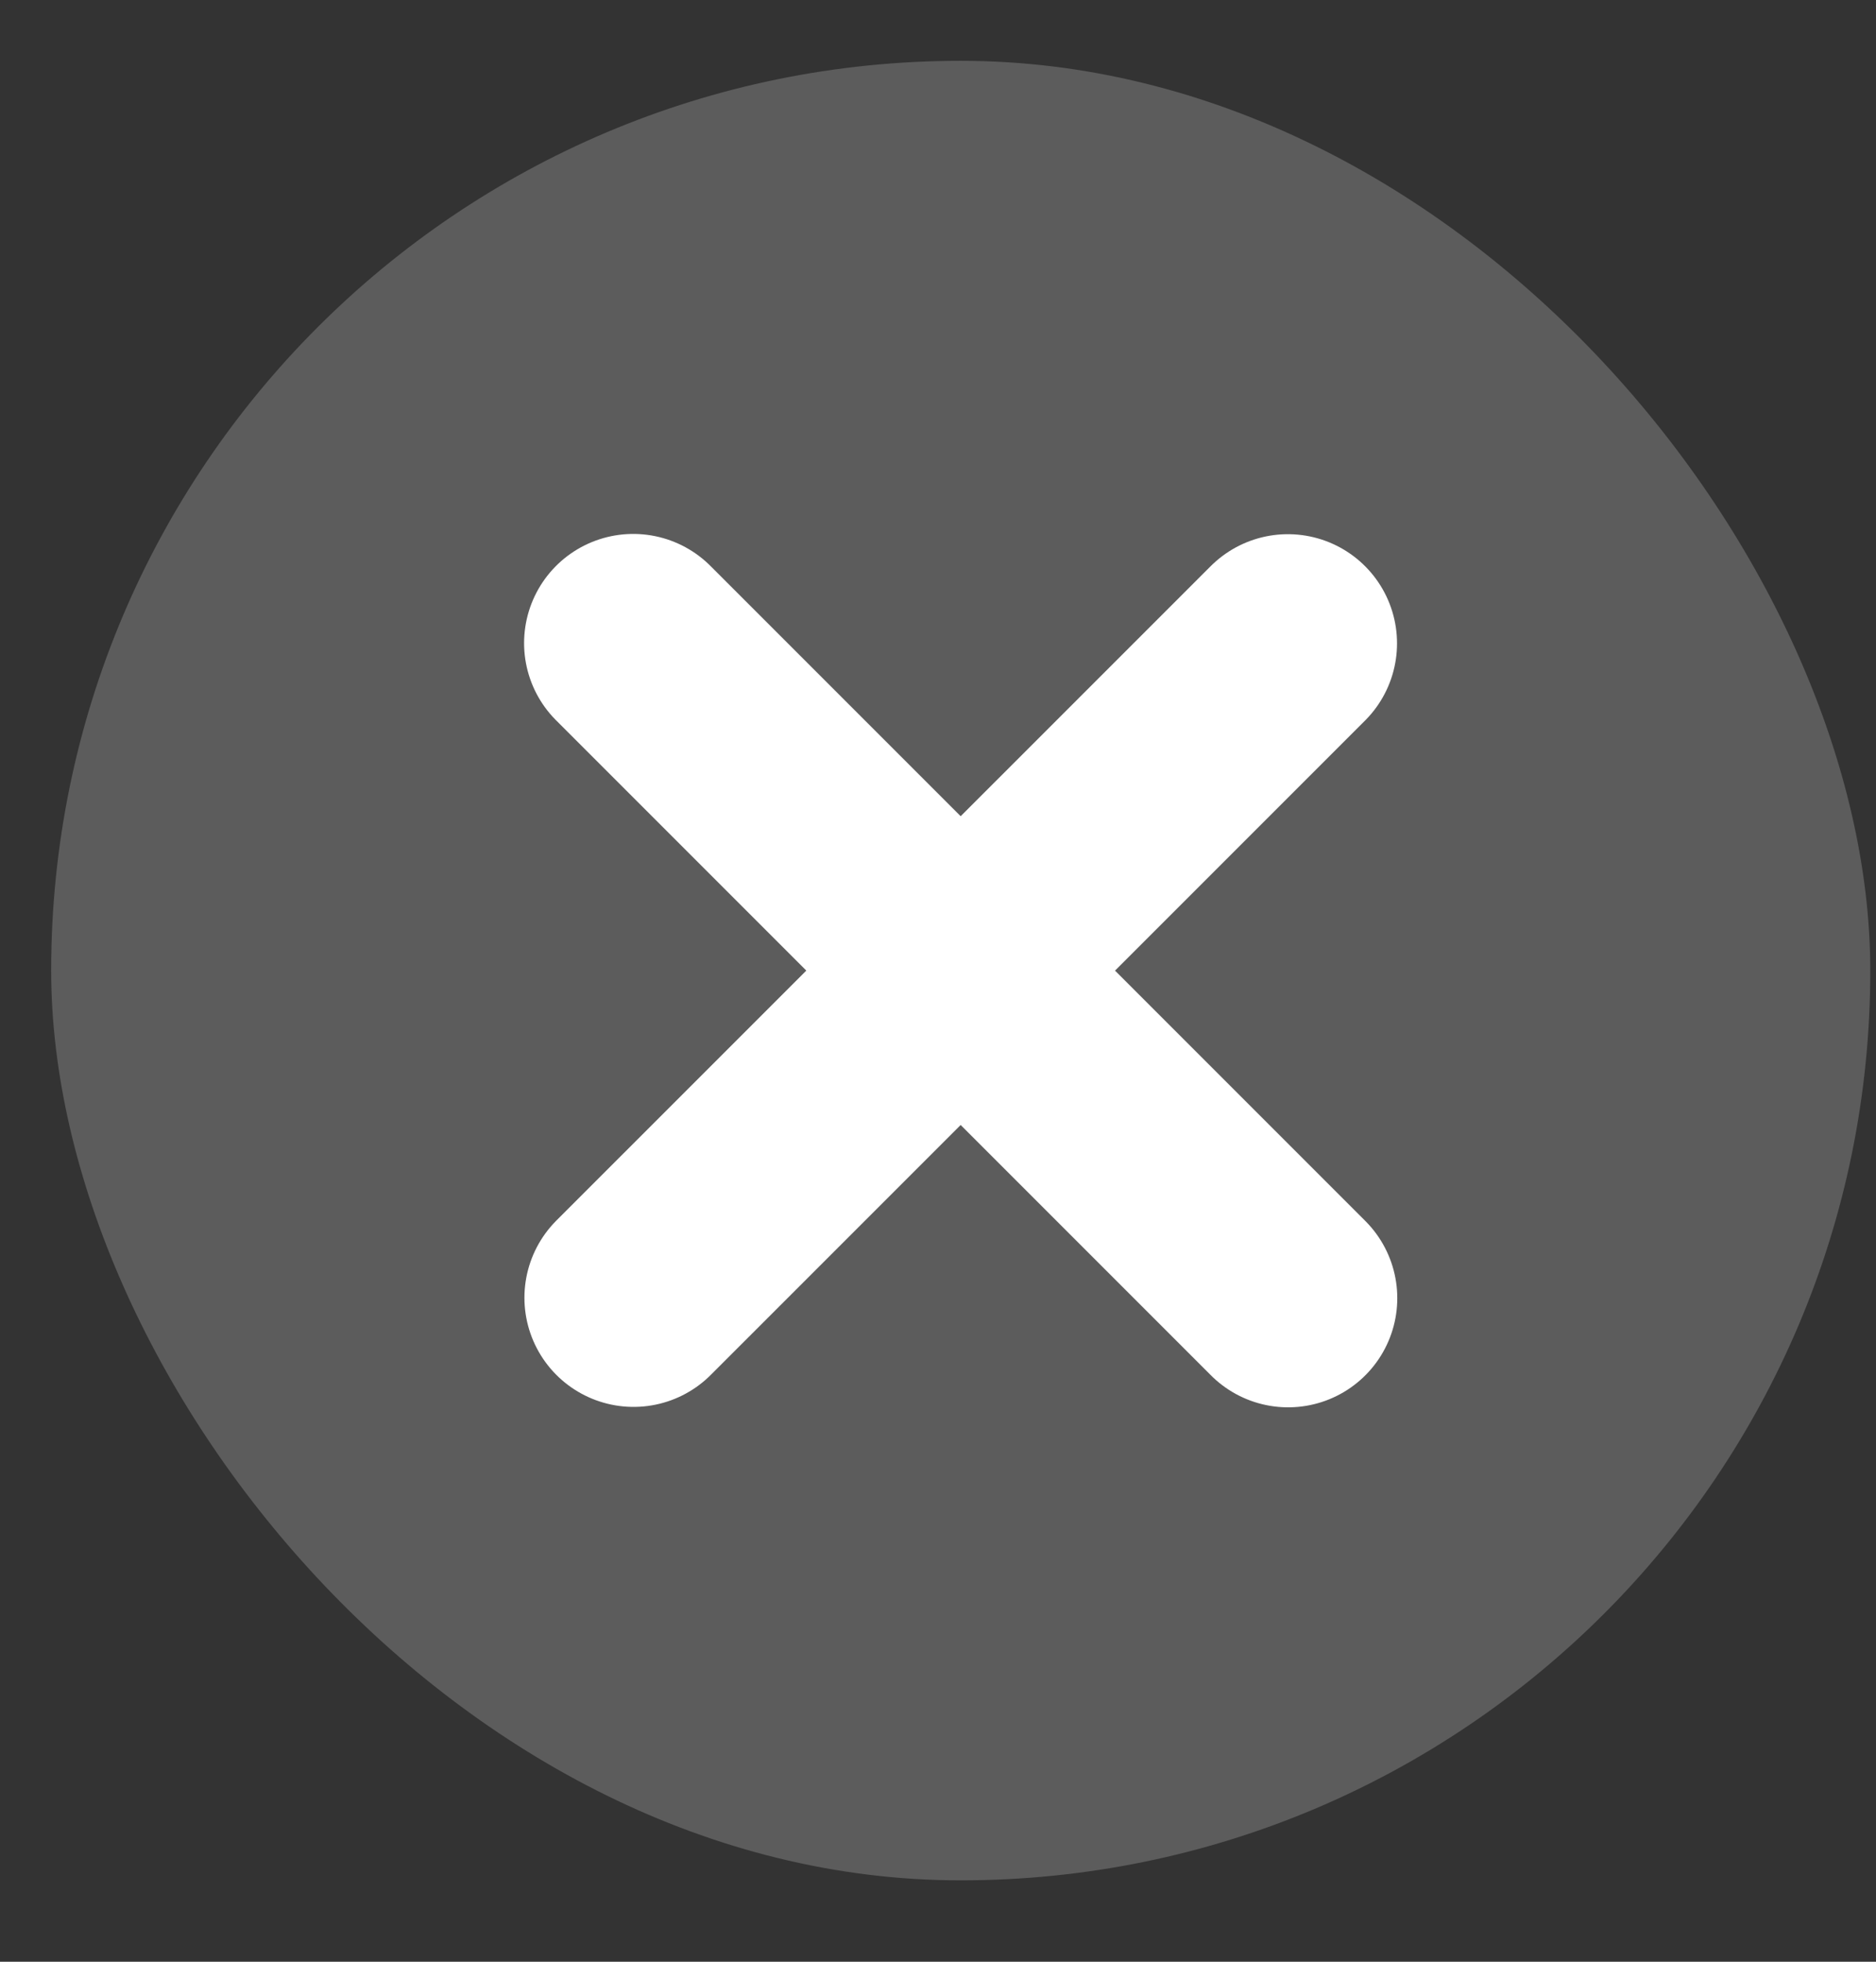
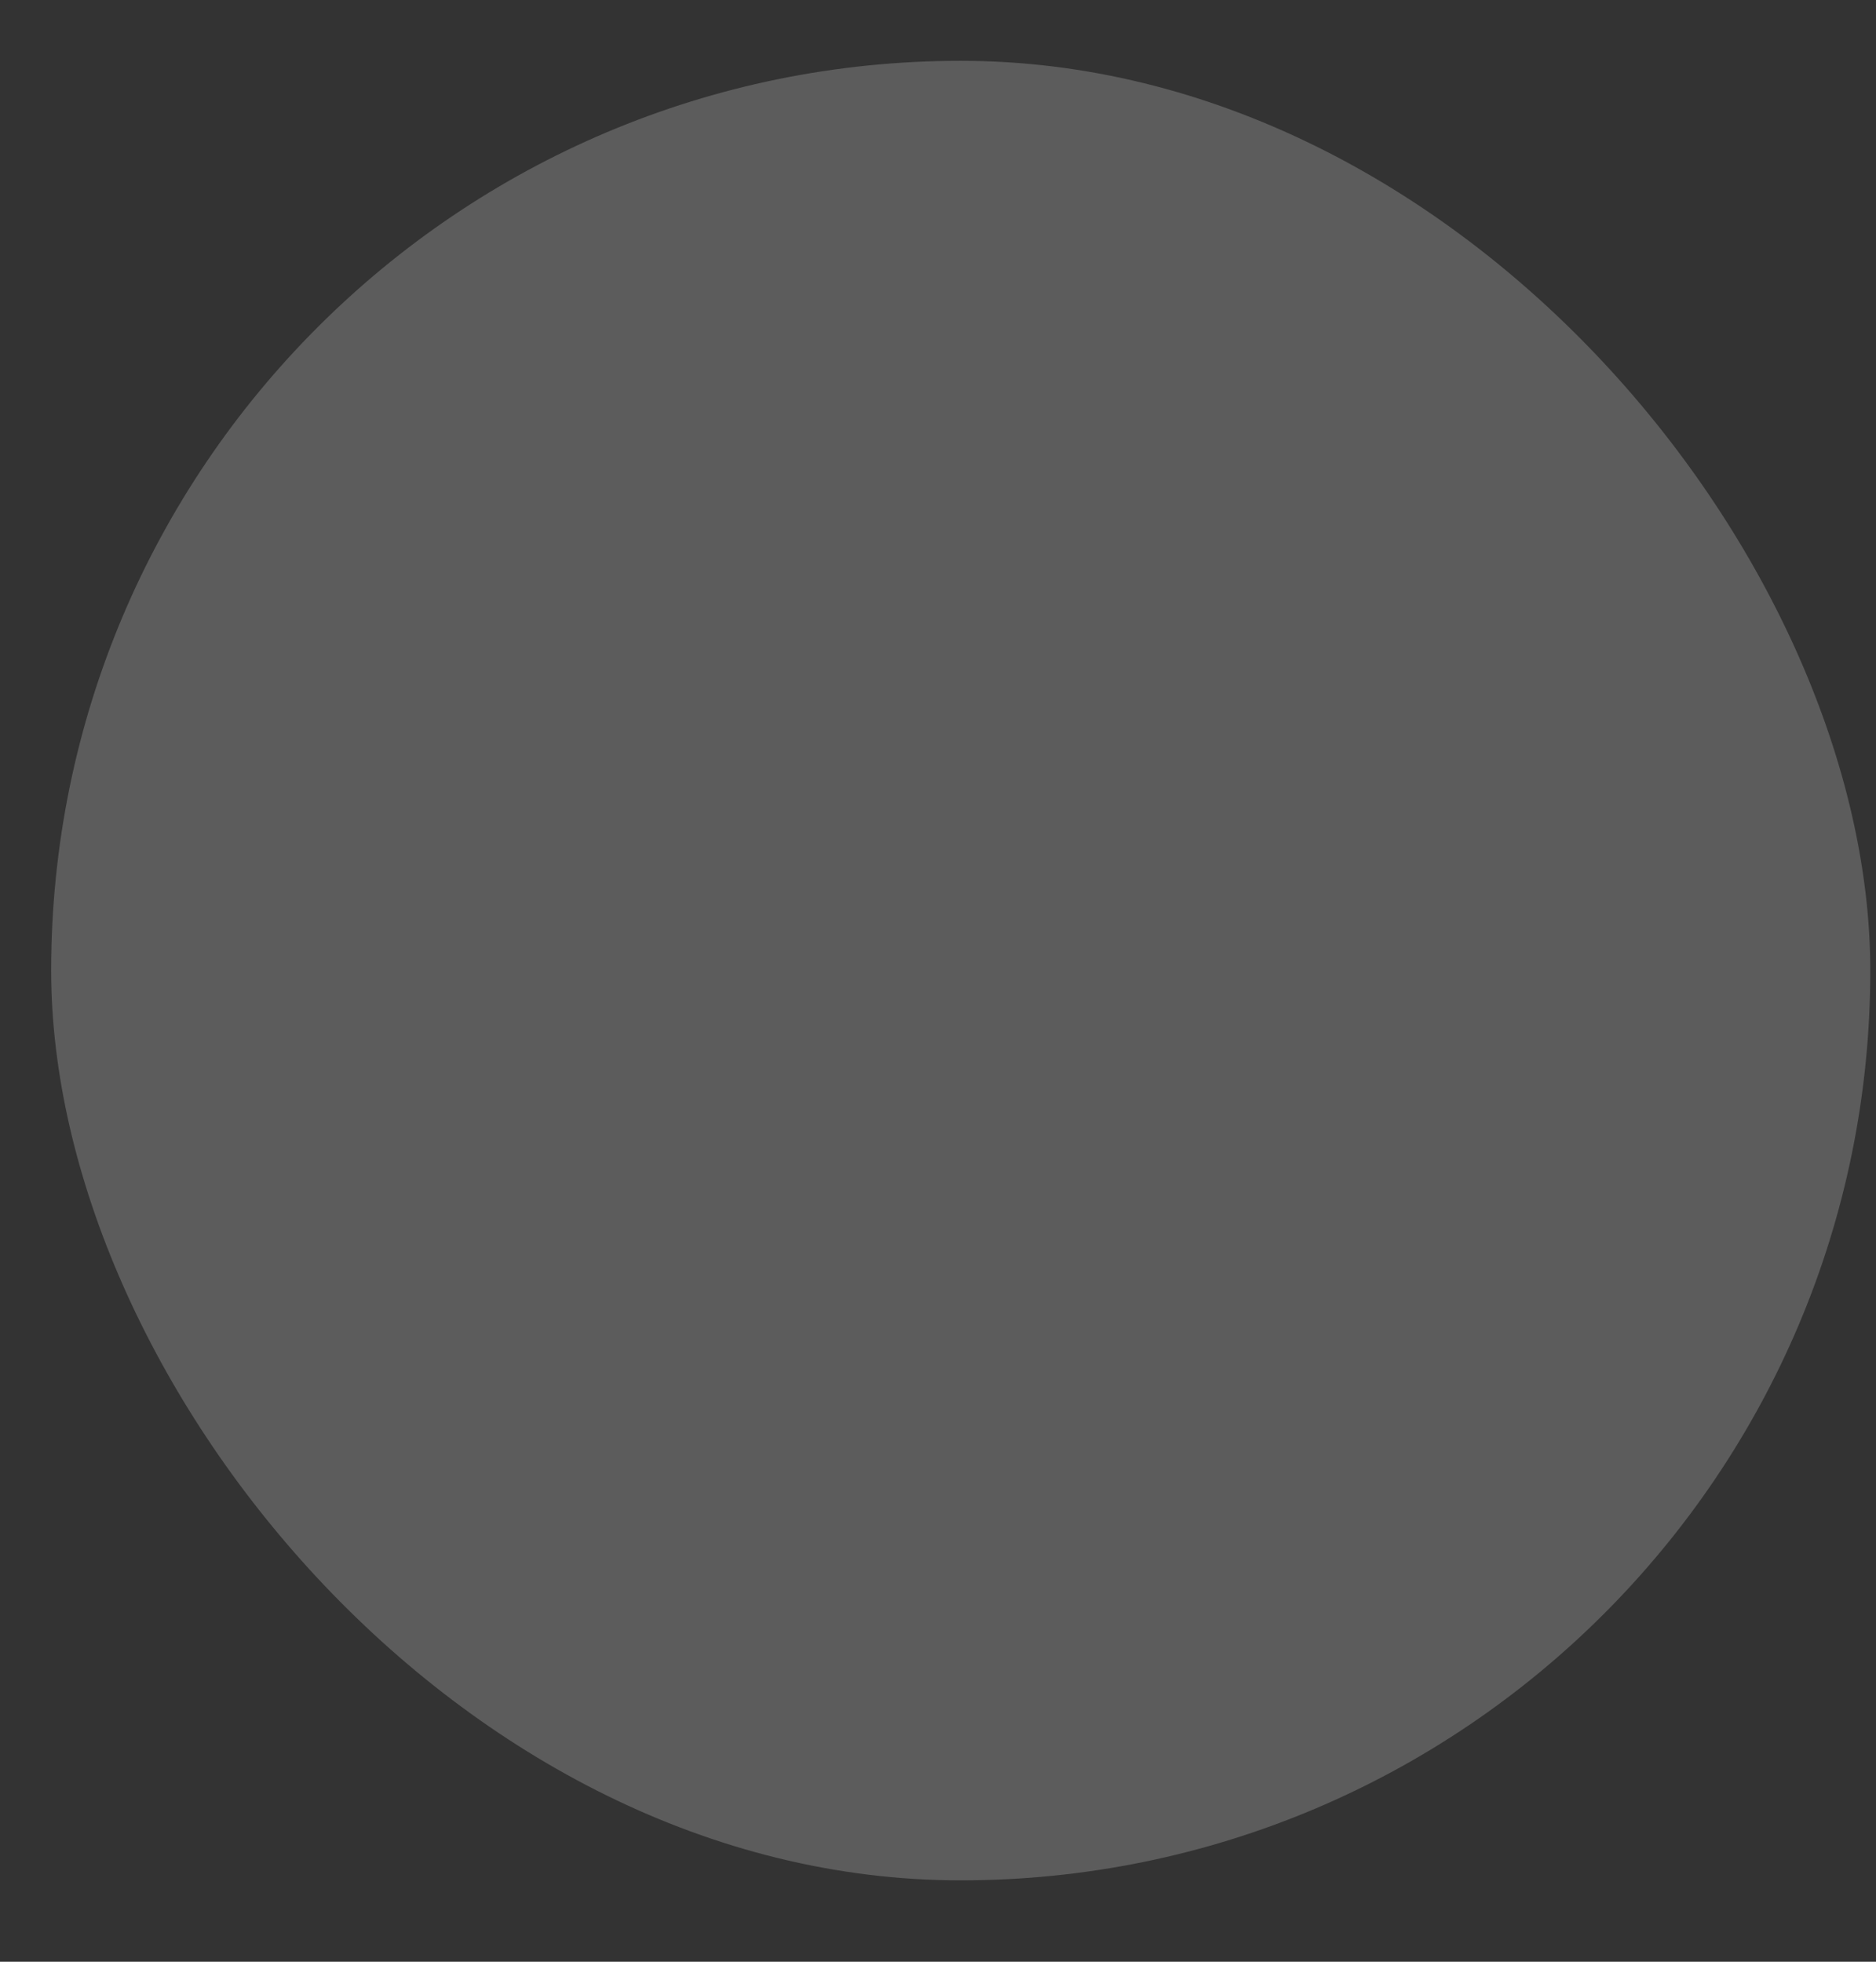
<svg xmlns="http://www.w3.org/2000/svg" width="22" height="23" viewBox="0 0 22 23" fill="none">
  <rect x="0" y="0" width="22" height="23" fill="#333333" stroke="none" />
  <rect x="0.6" y="0.713" width="21.333" height="21.333" rx="10.667" fill="white" fill-opacity="0.2" />
-   <path d="M15.103 7.543L7.43 15.215M15.106 15.22L7.426 7.54" stroke="white" stroke-width="2.56" stroke-linecap="round" stroke-linejoin="round" />
</svg>